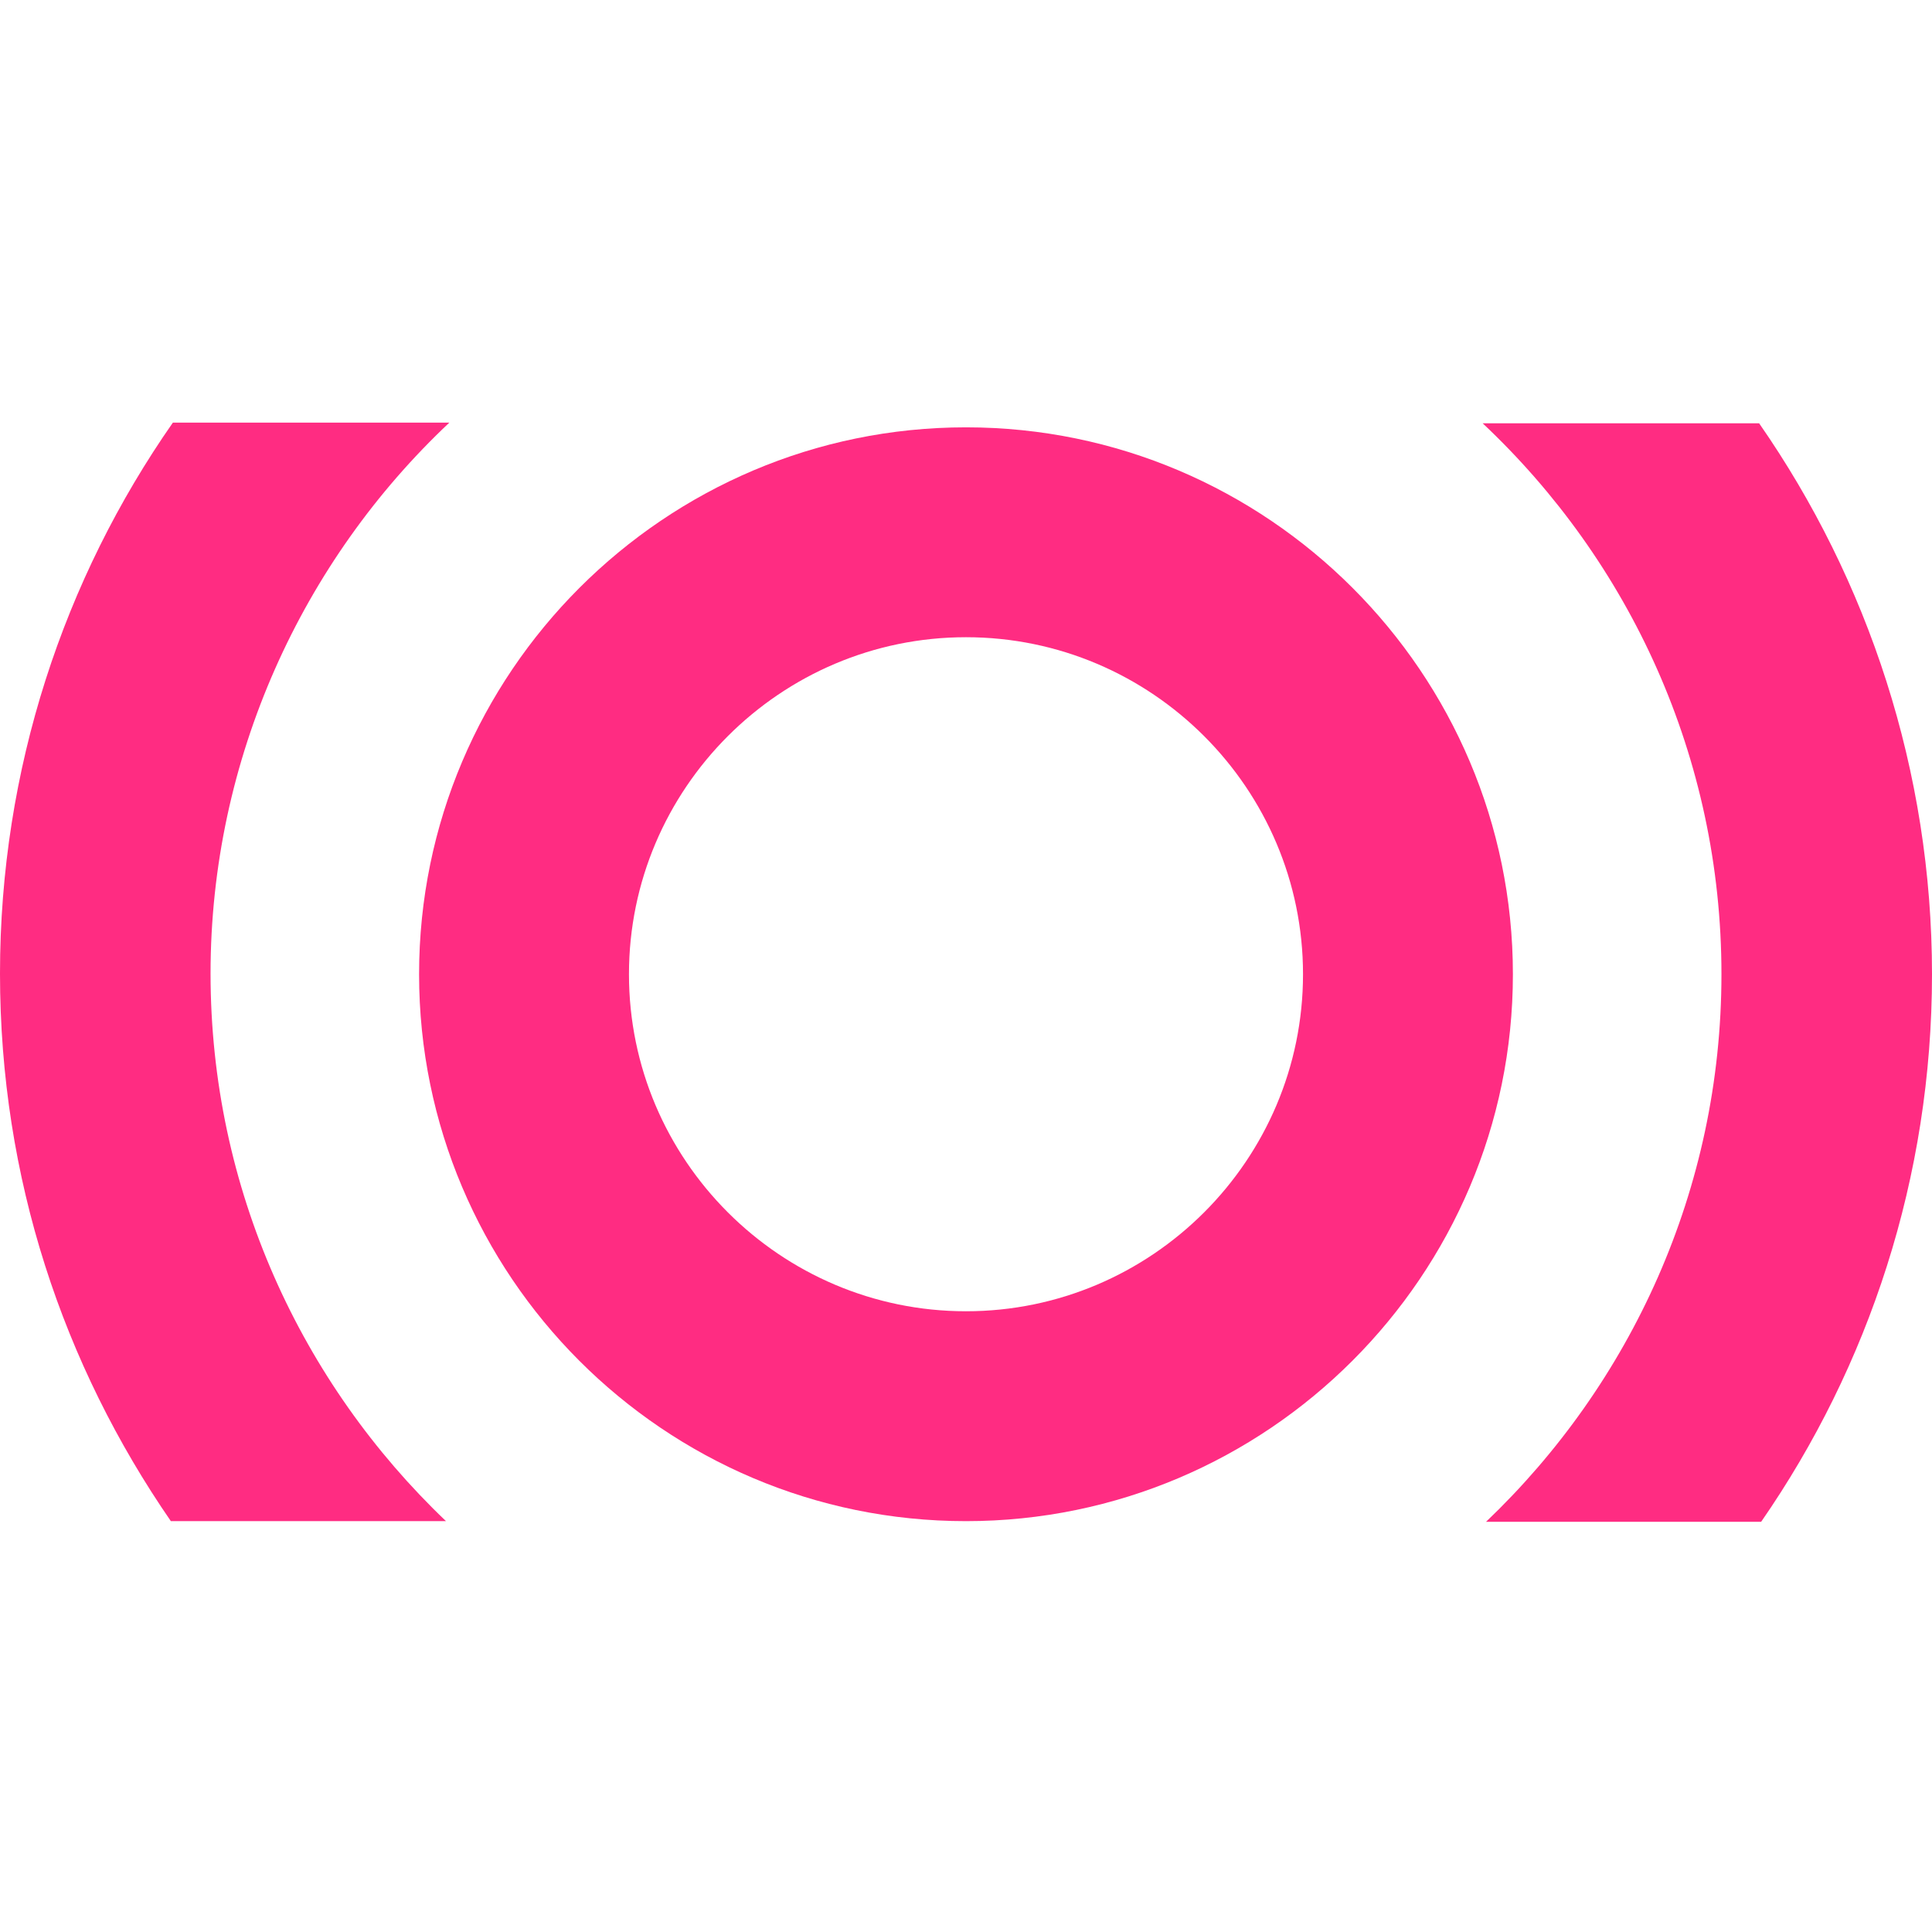
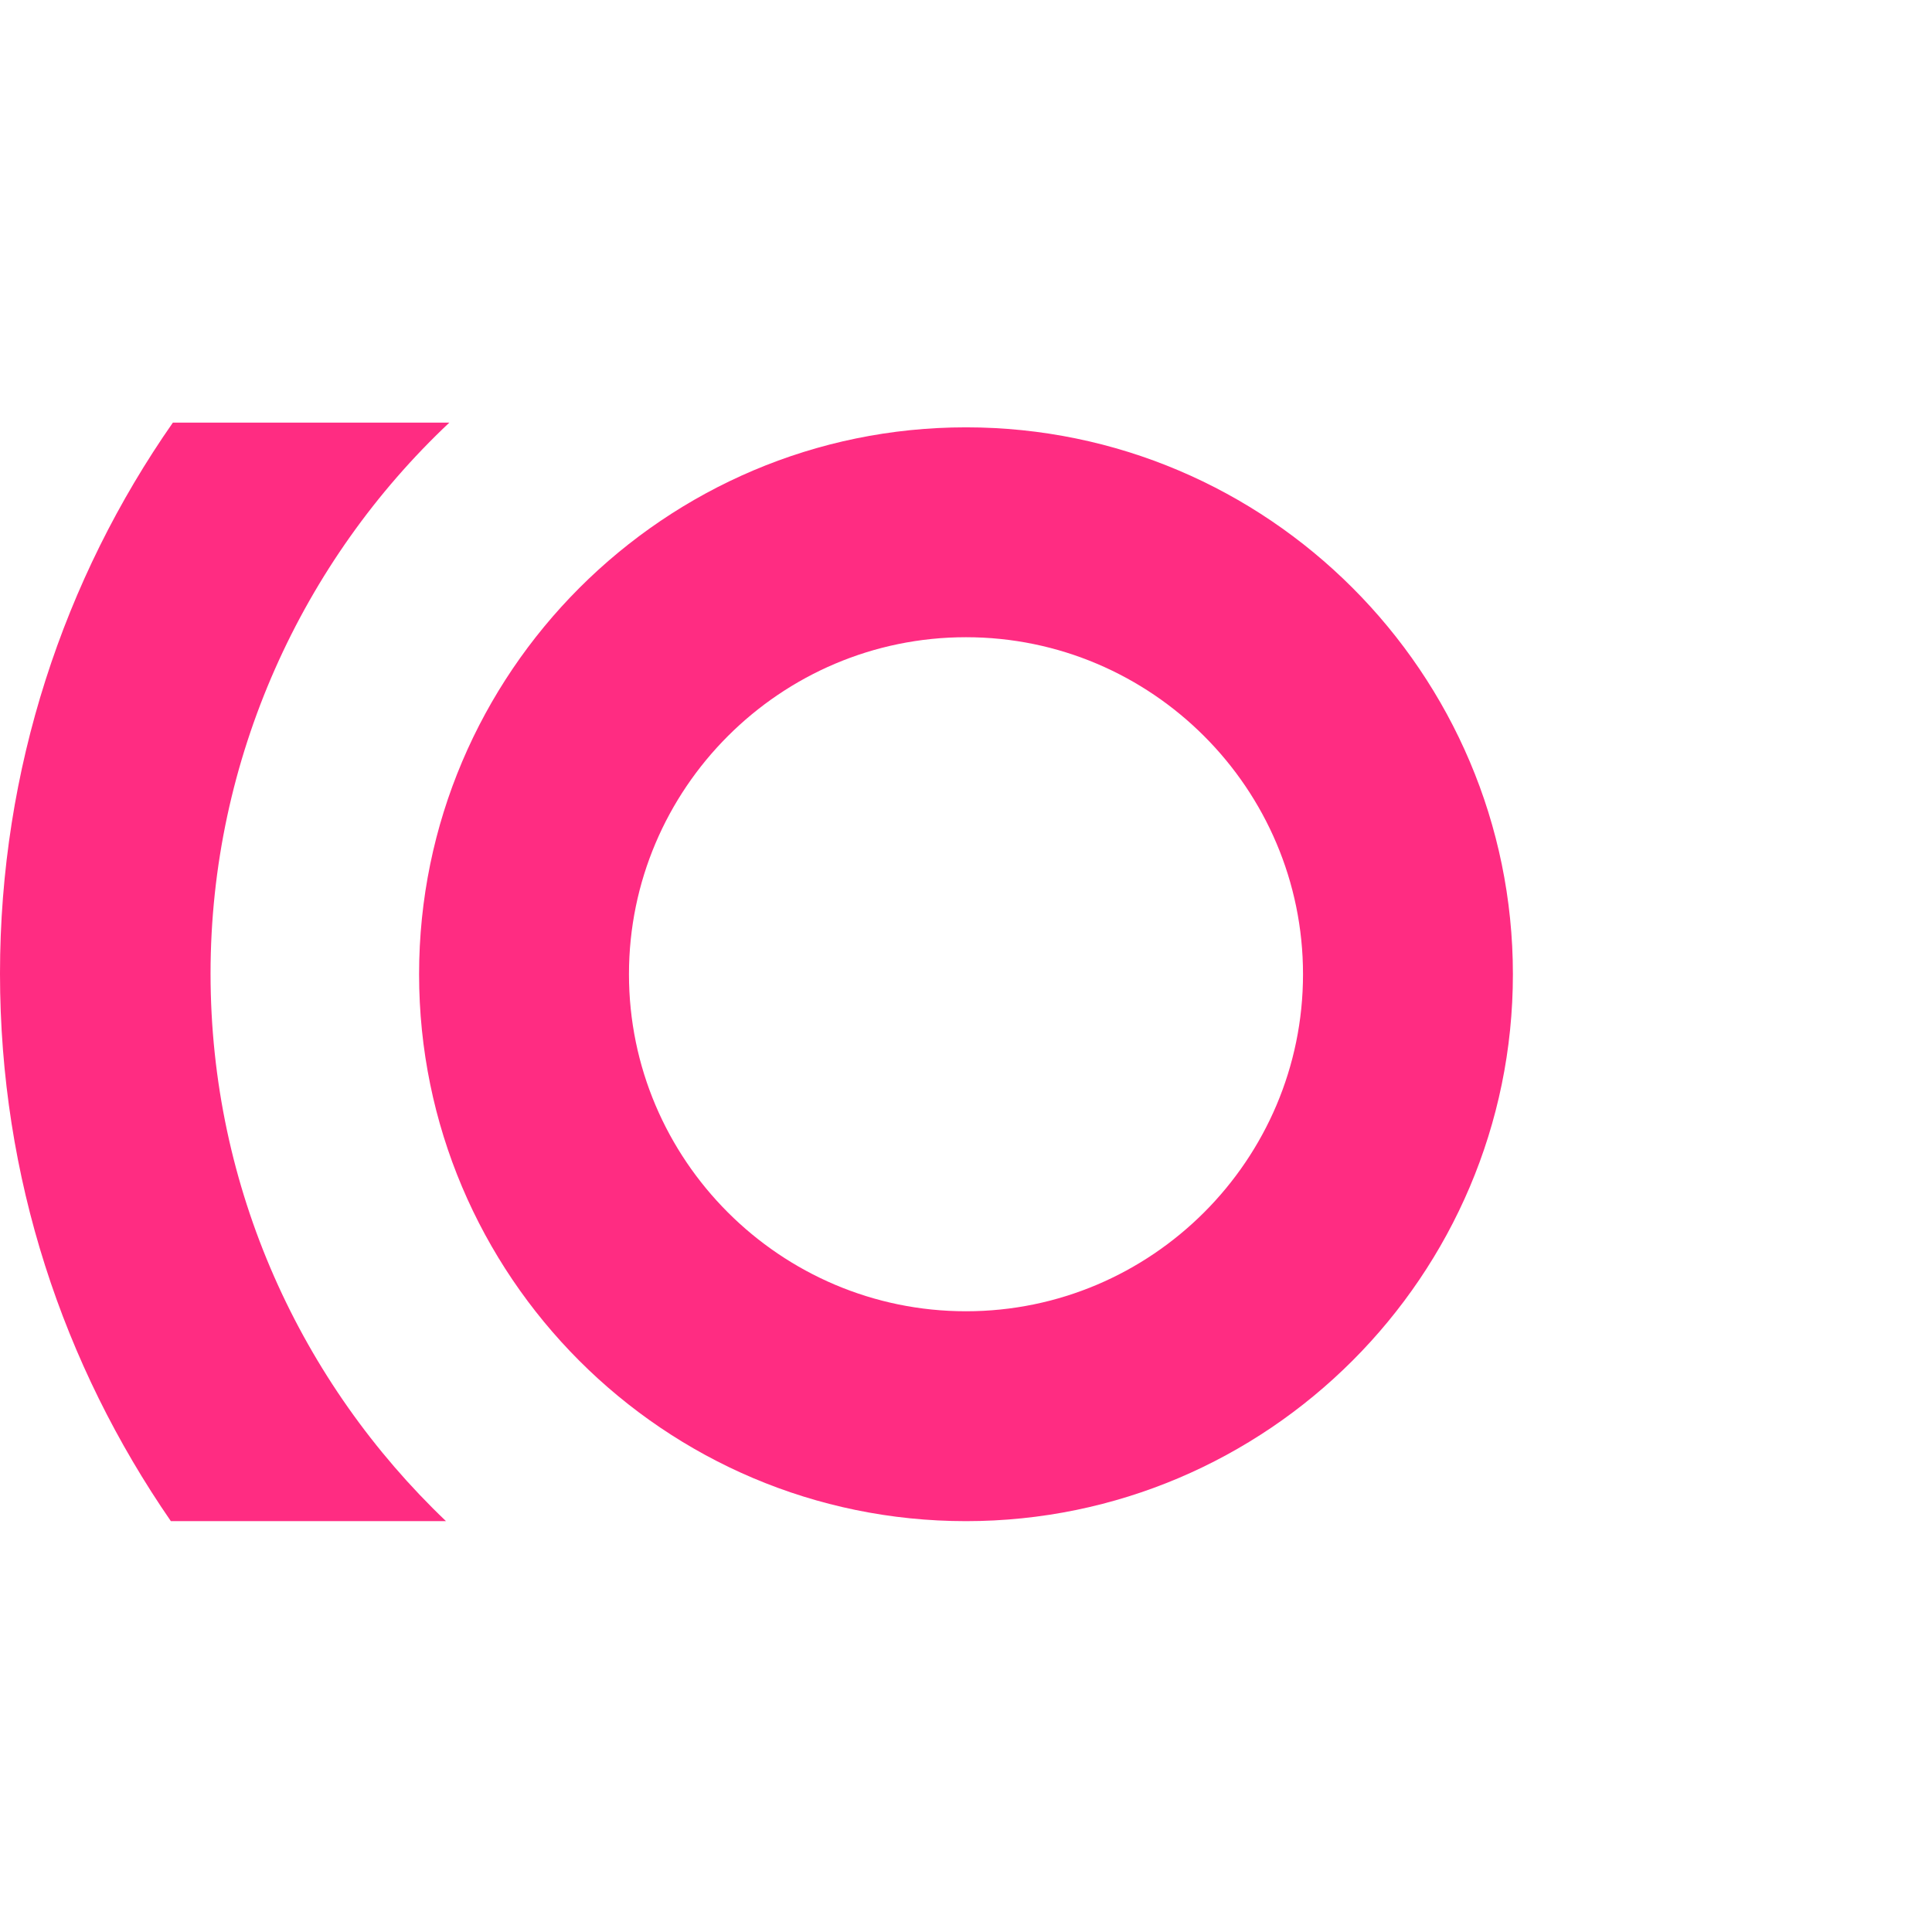
<svg xmlns="http://www.w3.org/2000/svg" width="96" height="96" viewBox="0 0 96 96" fill="none">
  <g clip-path="url(#clip0_6388_42358)">
    <path d="M47.999 75.585C32.991 75.585 20.824 63.385 20.824 48.41C20.824 33.435 33.025 21.234 47.999 21.234C62.974 21.234 75.175 33.435 75.175 48.41C75.175 63.385 62.974 75.585 47.999 75.585ZM47.999 31.663C38.774 31.663 31.253 39.184 31.253 48.41C31.253 57.635 38.774 65.156 47.999 65.156C57.225 65.156 64.746 57.635 64.746 48.41C64.746 39.184 57.225 31.663 47.999 31.663Z" fill="#FF2C82" />
-     <path d="M85.538 48.409C85.538 59.105 81.026 68.766 73.839 75.618H87.51C92.858 67.896 96 58.504 96 48.409C96 38.314 92.825 28.822 87.41 21.033H73.672C80.959 27.886 85.538 37.612 85.538 48.409Z" fill="#FF2C82" />
    <path d="M22.161 75.585C14.975 68.732 10.462 59.072 10.462 48.376C10.462 37.679 15.042 27.852 22.328 21H8.59C3.175 28.755 0 38.214 0 48.376C0 58.537 3.142 67.83 8.49 75.585H22.161Z" fill="#FF2C82" />
  </g>
  <defs>
    <clipPath id="clip0_6388_42358">
      <rect width="96" height="96" fill="white" />
    </clipPath>
  </defs>
</svg>